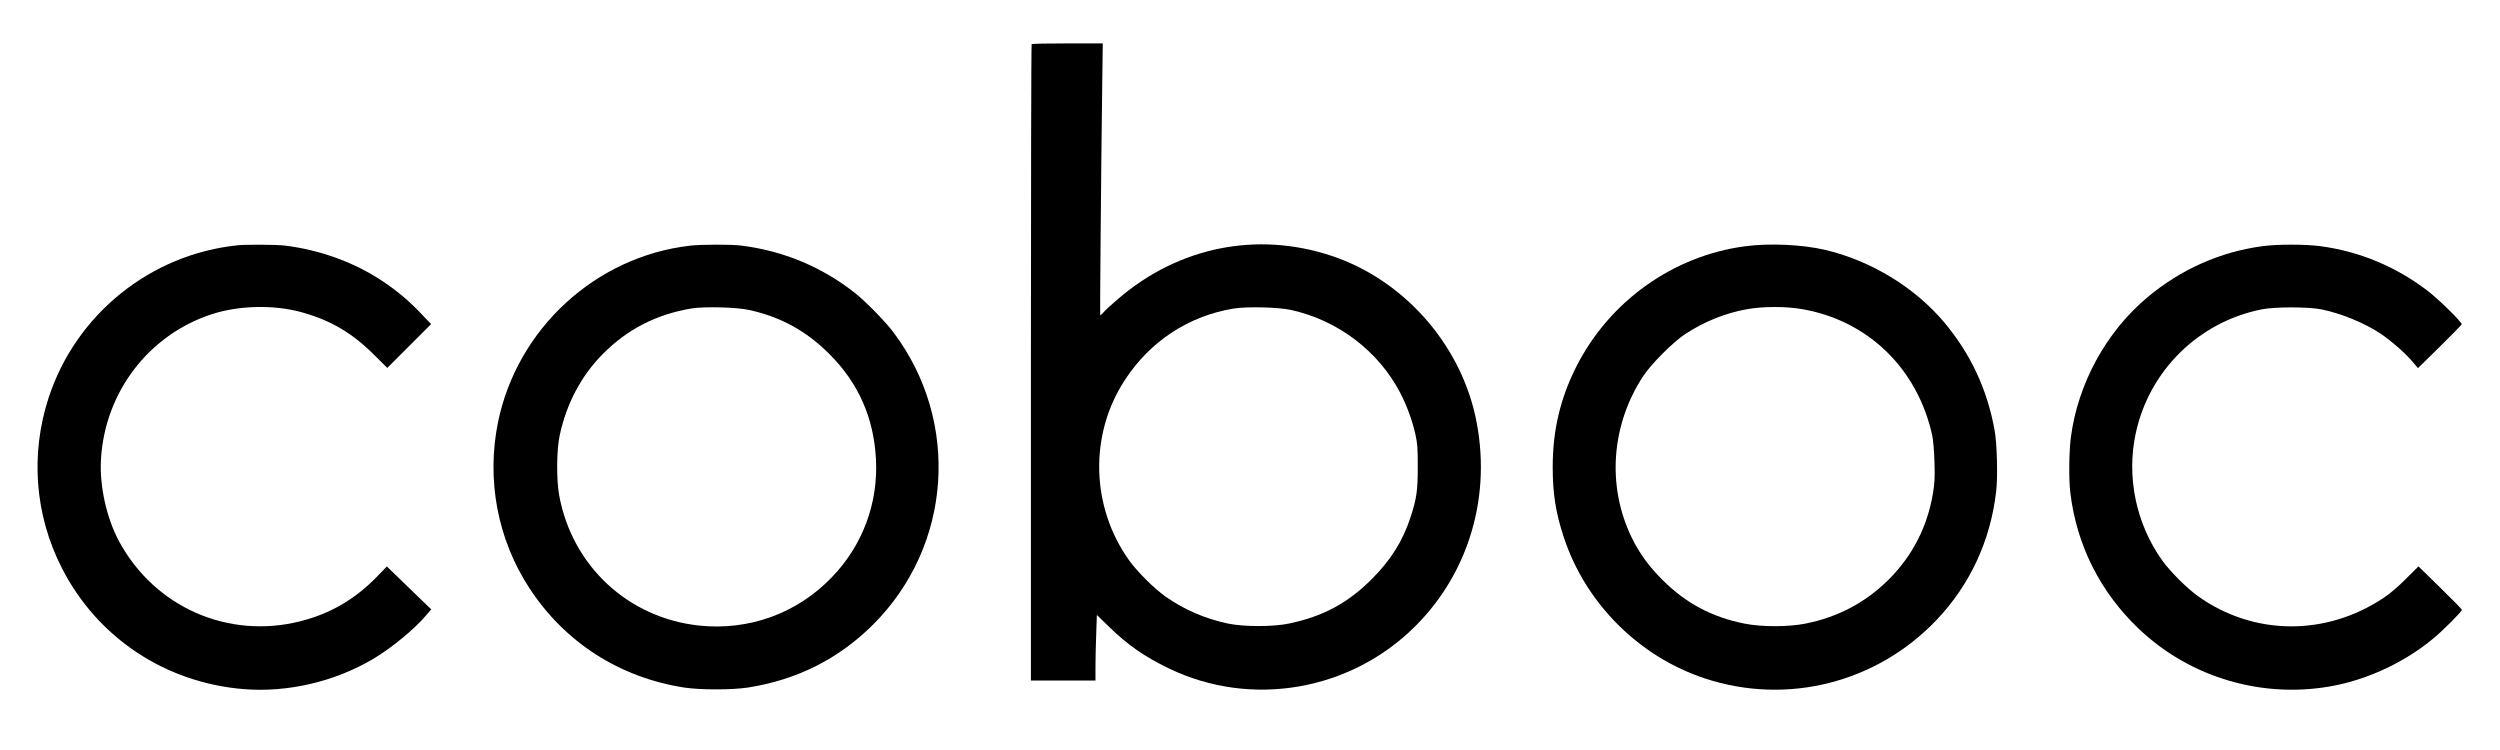
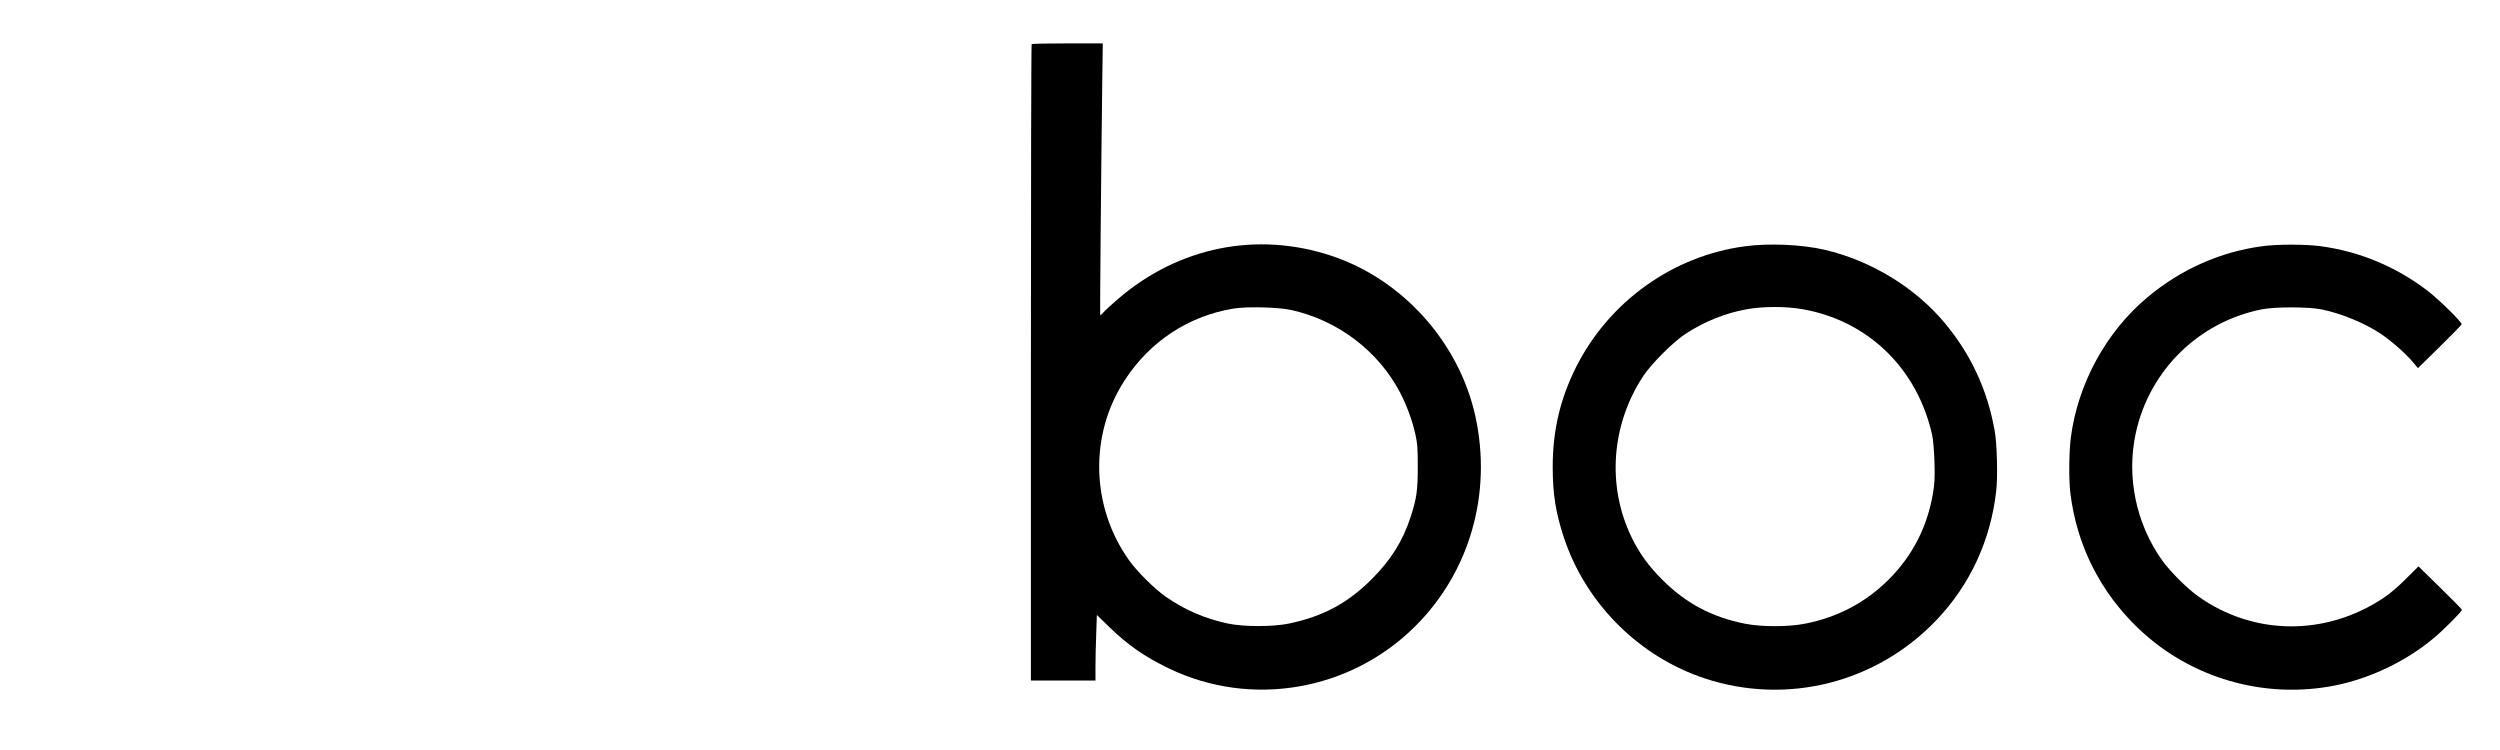
<svg xmlns="http://www.w3.org/2000/svg" version="1.0" width="2362pt" height="709pt" viewBox="0 0 2362 709" preserveAspectRatio="xMidYMid meet">
  <g transform="translate(0,709) scale(0.1,-0.1)" fill="#000000" stroke="none">
    <path d="M9747 6673 c-4 -3 -7 -1358 -7 -3010 l0 -3003 305 0 305 0 0 128 c0 71 3 211 7 310 l6 182 111 -108 c182 -177 337 -285 571 -398 777 -374 1714 -213 2329 402 513 513 724 1251 566 1978 -152 698 -686 1295 -1360 1519 -703 234 -1445 85 -2016 -407 -61 -52 -124 -109 -138 -127 -15 -17 -29 -30 -31 -27 -4 3 9 1437 19 2196 l5 372 -333 0 c-183 0 -336 -3 -339 -7z m2448 -2511 c443 -96 828 -388 1034 -783 63 -122 113 -258 143 -389 20 -91 23 -132 23 -310 0 -225 -10 -295 -66 -470 -75 -231 -185 -407 -368 -591 -227 -227 -459 -352 -781 -420 -151 -32 -429 -32 -580 0 -215 46 -412 131 -587 254 -108 76 -269 236 -346 344 -360 505 -377 1185 -41 1700 238 368 605 609 1031 678 125 20 417 13 538 -13z" />
-     <path d="M2250 4773 c-826 -83 -1532 -651 -1790 -1439 -175 -535 -131 -1108 122 -1606 335 -661 978 -1089 1723 -1149 413 -33 855 70 1218 284 176 104 398 287 508 419 l43 51 -209 202 -210 203 -100 -103 c-206 -210 -438 -344 -719 -415 -680 -171 -1371 132 -1708 750 -121 221 -189 528 -174 783 38 632 449 1171 1042 1367 259 85 590 93 854 20 273 -76 475 -194 682 -400 l127 -126 207 207 207 207 -60 63 c-139 149 -251 245 -413 352 -260 171 -582 287 -910 327 -78 9 -359 11 -440 3z" />
-     <path d="M6520 4769 c-893 -103 -1634 -784 -1815 -1669 -110 -543 -5 -1103 295 -1564 335 -514 852 -847 1465 -942 150 -23 450 -23 600 0 464 72 861 272 1185 596 744 743 826 1914 193 2758 -78 104 -258 288 -363 372 -311 247 -680 401 -1080 450 -99 12 -372 11 -480 -1z m555 -607 c299 -65 541 -197 761 -417 275 -274 420 -603 440 -995 22 -415 -126 -812 -415 -1112 -328 -343 -785 -509 -1259 -458 -668 73 -1194 561 -1318 1225 -28 148 -26 432 4 572 65 302 203 562 407 768 231 234 508 376 840 431 117 19 422 12 540 -14z" />
    <path d="M16485 4763 c-681 -91 -1284 -523 -1595 -1143 -150 -300 -220 -598 -220 -943 0 -254 29 -435 106 -667 207 -623 711 -1126 1335 -1331 775 -254 1619 -41 2185 553 316 331 511 751 564 1217 16 134 8 454 -15 576 -70 387 -225 719 -474 1017 -279 333 -695 586 -1131 688 -216 50 -527 64 -755 33z m538 -593 c623 -106 1092 -560 1232 -1190 10 -46 18 -144 22 -255 4 -153 2 -198 -15 -300 -54 -316 -194 -587 -417 -810 -218 -217 -480 -356 -788 -417 -160 -32 -414 -32 -574 0 -311 62 -556 193 -779 416 -131 132 -216 250 -289 400 -235 486 -192 1064 111 1524 76 115 281 320 396 396 180 118 381 199 585 235 150 27 365 27 516 1z" />
    <path d="M21375 4764 c-398 -53 -771 -219 -1085 -482 -391 -327 -658 -815 -725 -1327 -17 -134 -20 -402 -4 -525 60 -491 281 -931 640 -1275 493 -473 1194 -676 1867 -540 332 68 667 229 927 447 94 78 265 251 265 266 0 6 -92 100 -205 210 l-205 201 -118 -117 c-74 -75 -152 -141 -212 -181 -547 -364 -1228 -358 -1753 16 -104 74 -266 236 -340 340 -246 346 -338 790 -248 1202 129 592 593 1048 1188 1168 124 25 442 25 566 0 188 -38 413 -131 564 -233 100 -68 228 -181 293 -257 l55 -65 205 201 c113 111 206 207 208 213 5 18 -212 231 -316 312 -303 233 -651 378 -1025 427 -143 18 -403 18 -542 -1z" />
  </g>
</svg>